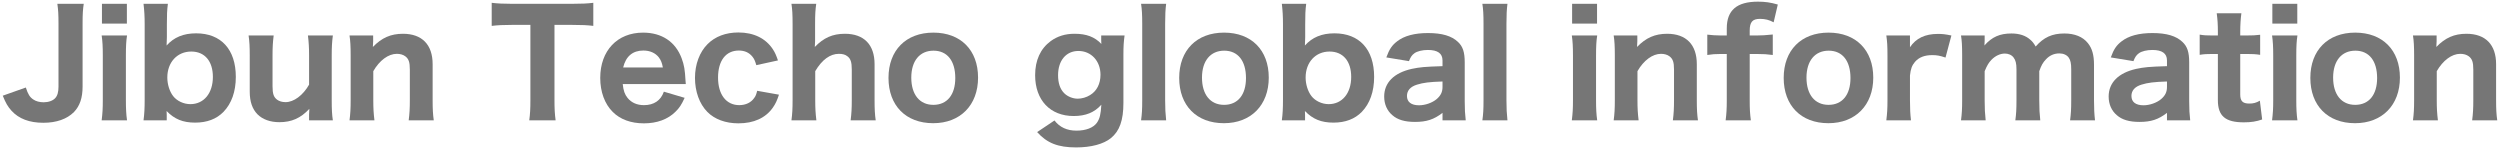
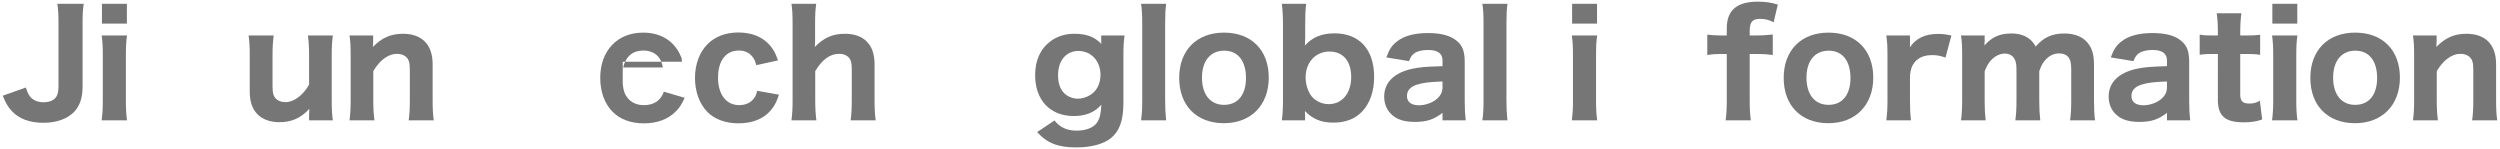
<svg xmlns="http://www.w3.org/2000/svg" version="1.1" id="レイヤー_1" x="0px" y="0px" viewBox="0 0 436 26" style="enable-background:new 0 0 436 26;" xml:space="preserve">
  <g>
    <path style="fill:#767676;" d="M14.603,0.666c-0.149,1.024-0.2,1.774-0.2,3.449v10.973c0,1.974-0.475,3.374-1.5,4.449   c-1.225,1.225-3.049,1.875-5.348,1.875c-2.425,0-4.274-0.7-5.549-2.1c-0.65-0.725-1-1.325-1.525-2.624l4.024-1.425   c0.375,1.175,0.7,1.7,1.325,2.1c0.424,0.3,1.1,0.475,1.773,0.475c0.851,0,1.625-0.275,2.025-0.725   c0.4-0.425,0.574-1.075,0.574-2.024V4.14c0-1.675-0.05-2.425-0.199-3.474H14.603z" />
    <path style="fill:#767676;" d="M22.154,6.189c-0.15,0.95-0.199,1.875-0.199,3.524v7.749c0,1.475,0.049,2.474,0.199,3.524H17.73   c0.15-1.25,0.199-2.024,0.199-3.499V9.688c0-1.524-0.049-2.474-0.199-3.499H22.154z M22.129,0.666v3.449H17.78V0.666H22.129z" />
-     <path style="fill:#767676;" d="M25.03,20.986c0.149-1.125,0.2-2.075,0.2-3.649V4.264c0-1.399-0.051-2.299-0.2-3.599h4.249   c-0.15,1.149-0.176,1.974-0.176,3.624v2.199c0,0.35-0.024,0.825-0.049,1.45c1.274-1.425,2.924-2.125,5.148-2.125   c4.349,0,6.924,2.799,6.924,7.598c0,2.574-0.75,4.649-2.15,6.099c-1.225,1.25-2.874,1.875-4.949,1.875   c-2.124,0-3.599-0.6-4.973-2.024c0,0.125,0.024,0.575,0.024,0.7v0.925H25.03z M33.354,8.989c-2.449,0-4.174,1.875-4.174,4.524   c0,1.175,0.375,2.399,0.999,3.224c0.675,0.875,1.85,1.425,3.024,1.425c2.35,0,3.924-1.9,3.924-4.749   C37.127,10.663,35.703,8.989,33.354,8.989z" />
    <path style="fill:#767676;" d="M58.051,6.189c-0.149,1.125-0.199,2.049-0.199,3.499v7.798c0,1.6,0.05,2.549,0.199,3.499h-4.148v-1   c0-0.2,0.025-0.525,0.05-1c-1.524,1.625-3.099,2.324-5.224,2.324c-1.6,0-2.924-0.475-3.824-1.375c-0.9-0.925-1.35-2.199-1.35-3.949   V9.688c0-1.524-0.05-2.474-0.2-3.499h4.374c-0.15,1.175-0.199,2.1-0.199,3.499v5.349c0,1.325,0.199,1.9,0.799,2.35   c0.375,0.275,0.875,0.425,1.475,0.425c1.45,0,3.05-1.2,4.1-3.049V9.688c0-1.35-0.051-2.274-0.2-3.499H58.051z" />
    <path style="fill:#767676;" d="M60.955,20.986c0.149-1.125,0.199-2.049,0.199-3.499V9.688c0-1.6-0.05-2.549-0.199-3.499h4.123v1   c0,0.2-0.024,0.525-0.05,1c1.55-1.6,3.124-2.299,5.249-2.299c3.324,0,5.174,1.899,5.174,5.298v6.299   c0,1.524,0.05,2.474,0.199,3.499h-4.373c0.149-1.175,0.199-2.1,0.199-3.499v-5.349c0-1.3-0.199-1.875-0.799-2.325   c-0.375-0.275-0.875-0.425-1.475-0.425c-1.475,0-3.025,1.15-4.1,3.024v5.074c0,1.35,0.05,2.274,0.2,3.499H60.955z" />
-     <path style="fill:#767676;" d="M96.701,17.487c0,1.424,0.051,2.424,0.2,3.499h-4.599c0.15-1.075,0.199-2.049,0.199-3.499V4.34h-3.174   c-1.5,0-2.574,0.05-3.574,0.175V0.49c1,0.125,2.1,0.175,3.549,0.175h10.398c1.75,0,2.749-0.05,3.773-0.175v4.024   C102.45,4.389,101.5,4.34,99.701,4.34h-3V17.487z" />
-     <path style="fill:#767676;" d="M108.604,14.662c0.125,1.175,0.35,1.8,0.85,2.425c0.675,0.825,1.649,1.25,2.85,1.25   c1.749,0,2.949-0.825,3.474-2.35l3.624,1.075c-0.55,1.2-0.924,1.775-1.6,2.425c-1.324,1.325-3.225,2.024-5.498,2.024   c-2.25,0-4.125-0.675-5.424-1.975c-1.425-1.399-2.199-3.524-2.199-5.949c0-4.749,2.974-7.898,7.473-7.898   c3.274,0,5.648,1.6,6.724,4.474c0.45,1.225,0.575,2.024,0.675,3.899c0,0.1,0,0.125,0.05,0.6H108.604z M115.602,11.763   c-0.15-0.8-0.324-1.25-0.699-1.75c-0.601-0.775-1.551-1.2-2.699-1.2c-1.85,0-3.05,1-3.525,2.949H115.602z" />
+     <path style="fill:#767676;" d="M108.604,14.662c0.125,1.175,0.35,1.8,0.85,2.425c0.675,0.825,1.649,1.25,2.85,1.25   c1.749,0,2.949-0.825,3.474-2.35l3.624,1.075c-0.55,1.2-0.924,1.775-1.6,2.425c-1.324,1.325-3.225,2.024-5.498,2.024   c-2.25,0-4.125-0.675-5.424-1.975c-1.425-1.399-2.199-3.524-2.199-5.949c0-4.749,2.974-7.898,7.473-7.898   c3.274,0,5.648,1.6,6.724,4.474c0,0.1,0,0.125,0.05,0.6H108.604z M115.602,11.763   c-0.15-0.8-0.324-1.25-0.699-1.75c-0.601-0.775-1.551-1.2-2.699-1.2c-1.85,0-3.05,1-3.525,2.949H115.602z" />
    <path style="fill:#767676;" d="M131.901,11.363c-0.225-0.775-0.374-1.1-0.675-1.475c-0.574-0.725-1.375-1.075-2.374-1.075   c-2.274,0-3.624,1.774-3.624,4.724s1.424,4.799,3.699,4.799c1.125,0,2.074-0.45,2.624-1.275c0.25-0.325,0.35-0.625,0.5-1.225   l3.799,0.675c-0.325,1-0.6,1.6-1.075,2.274c-1.274,1.8-3.324,2.725-5.998,2.725c-2.225,0-4.148-0.7-5.424-2   c-1.375-1.4-2.149-3.549-2.149-5.924c0-2.374,0.8-4.499,2.2-5.898c1.324-1.325,3.174-2.024,5.373-2.024   c2.674,0,4.773,1.025,6.023,2.949c0.375,0.575,0.575,1.05,0.875,1.925L131.901,11.363z" />
    <path style="fill:#767676;" d="M138.029,20.986c0.149-1.125,0.199-2.049,0.199-3.499V4.165c0-1.6-0.05-2.549-0.199-3.499h4.323   c-0.149,1.024-0.2,1.824-0.2,3.499v3.024c0,0.225-0.024,0.525-0.05,1c1.55-1.6,3.1-2.299,5.249-2.299   c3.324,0,5.174,1.899,5.174,5.298v6.299c0,1.524,0.05,2.474,0.199,3.499h-4.373c0.149-1.175,0.199-2.1,0.199-3.499v-5.349   c0-1.3-0.199-1.925-0.799-2.35c-0.351-0.275-0.825-0.4-1.45-0.4c-1.524,0-2.949,1.025-4.124,3.024v5.074   c0,1.35,0.05,2.274,0.2,3.499H138.029z" />
-     <path style="fill:#767676;" d="M154.953,13.587c0-4.824,3.05-7.898,7.824-7.898c4.773,0,7.797,3.049,7.797,7.848s-3.099,7.948-7.822,7.948   C157.979,21.486,154.953,18.411,154.953,13.587z M158.928,13.537c0,2.949,1.449,4.749,3.85,4.749c2.398,0,3.824-1.75,3.824-4.674   c0-3-1.4-4.774-3.8-4.774S158.928,10.613,158.928,13.537z" />
    <path style="fill:#767676;" d="M183.902,21.01c0.9,1.175,2.175,1.774,3.824,1.774s2.949-0.5,3.574-1.375c0.5-0.725,0.675-1.45,0.775-3.149   c-1.2,1.35-2.725,1.974-4.824,1.974c-4.1,0-6.724-2.774-6.724-7.123c0-2.6,0.925-4.624,2.724-5.949   c1.176-0.85,2.525-1.274,4.15-1.274c2.074,0,3.523,0.55,4.674,1.774c-0.025-0.2-0.025-0.375-0.025-0.65V6.189h4.074   c-0.15,1.125-0.2,1.875-0.2,3.299v8.473c0,3.024-0.675,4.899-2.175,6.124c-1.3,1.05-3.475,1.625-6.073,1.625   c-3.149,0-5.073-0.75-6.798-2.674L183.902,21.01z M185.602,16.261c0.575,0.575,1.5,0.95,2.35,0.95c0.7,0,1.525-0.225,2.15-0.625   c1.174-0.7,1.824-1.975,1.824-3.549c0-2.399-1.625-4.149-3.85-4.149c-2.149,0-3.549,1.675-3.549,4.224   C184.527,14.487,184.877,15.537,185.602,16.261z" />
    <path style="fill:#767676;" d="M203.377,0.666c-0.125,1-0.176,1.899-0.176,3.499v13.322c0,1.424,0.051,2.324,0.176,3.499h-4.374   c0.149-1.1,0.2-1.85,0.2-3.499V4.165c0-1.625-0.051-2.524-0.2-3.499H203.377z" />
    <path style="fill:#767676;" d="M205.652,13.587c0-4.824,3.049-7.898,7.823-7.898s7.798,3.049,7.798,7.848s-3.1,7.948-7.822,7.948   C208.677,21.486,205.652,18.411,205.652,13.587z M209.627,13.537c0,2.949,1.449,4.749,3.849,4.749s3.824-1.75,3.824-4.674   c0-3-1.399-4.774-3.8-4.774C211.102,8.839,209.627,10.613,209.627,13.537z" />
    <path style="fill:#767676;" d="M223.553,20.986c0.149-1.125,0.199-2.075,0.199-3.649V4.264c0-1.399-0.05-2.299-0.199-3.599h4.248   c-0.149,1.149-0.175,1.974-0.175,3.624v2.199c0,0.35-0.024,0.825-0.05,1.45c1.274-1.425,2.925-2.125,5.148-2.125   c4.35,0,6.924,2.799,6.924,7.598c0,2.574-0.75,4.649-2.149,6.099c-1.225,1.25-2.875,1.875-4.949,1.875   c-2.124,0-3.599-0.6-4.974-2.024c0,0.125,0.025,0.575,0.025,0.7v0.925H223.553z M231.875,8.989c-2.449,0-4.174,1.875-4.174,4.524   c0,1.175,0.375,2.399,1,3.224c0.675,0.875,1.85,1.425,3.024,1.425c2.349,0,3.924-1.9,3.924-4.749   C235.649,10.663,234.225,8.989,231.875,8.989z" />
    <path style="fill:#767676;" d="M251.575,19.686c-1.5,1.15-2.774,1.575-4.799,1.575c-1.775,0-3.05-0.375-3.949-1.175   c-0.925-0.775-1.425-1.924-1.425-3.249c0-2.424,1.699-4.124,4.799-4.824c1.449-0.3,2.199-0.375,5.374-0.475v-1   c0-1.225-0.851-1.825-2.55-1.825c-0.975,0-1.874,0.225-2.35,0.575c-0.449,0.325-0.675,0.675-0.949,1.375l-3.949-0.649   c0.524-1.45,1-2.125,1.874-2.799c1.25-0.975,3.05-1.45,5.399-1.45c2.449,0,4.124,0.5,5.224,1.549c0.85,0.8,1.175,1.775,1.175,3.574   v6.773c0,1.45,0.05,2.2,0.175,3.324h-4.049V19.686z M251.575,14.212c-2.274,0.075-3.324,0.2-4.449,0.55   c-1.149,0.35-1.75,1.025-1.75,1.975c0,1.05,0.75,1.625,2.1,1.625c1.075,0,2.3-0.425,3.074-1.075   c0.725-0.625,1.025-1.25,1.025-2.125V14.212z" />
    <path style="fill:#767676;" d="M262.9,0.666c-0.125,1-0.175,1.899-0.175,3.499v13.322c0,1.424,0.05,2.324,0.175,3.499h-4.374   c0.15-1.1,0.2-1.85,0.2-3.499V4.165c0-1.625-0.05-2.524-0.2-3.499H262.9z" />
    <path style="fill:#767676;" d="M278.551,6.189c-0.15,0.95-0.2,1.875-0.2,3.524v7.749c0,1.475,0.05,2.474,0.2,3.524h-4.425   c0.15-1.25,0.2-2.024,0.2-3.499V9.688c0-1.524-0.05-2.474-0.2-3.499H278.551z M278.525,0.666v3.449h-4.349V0.666H278.525z" />
-     <path style="fill:#767676;" d="M281.426,20.986c0.15-1.125,0.2-2.049,0.2-3.499V9.688c0-1.6-0.05-2.549-0.2-3.499h4.124v1   c0,0.2-0.024,0.525-0.05,1c1.55-1.6,3.124-2.299,5.249-2.299c3.324,0,5.174,1.899,5.174,5.298v6.299c0,1.524,0.05,2.474,0.2,3.499   h-4.374c0.149-1.175,0.199-2.1,0.199-3.499v-5.349c0-1.3-0.199-1.875-0.8-2.325c-0.374-0.275-0.874-0.425-1.475-0.425   c-1.475,0-3.023,1.15-4.099,3.024v5.074c0,1.35,0.05,2.274,0.2,3.499H281.426z" />
    <path style="fill:#767676;" d="M300.15,9.413c-0.999,0-1.6,0.05-2.399,0.175V6.039c0.575,0.075,1.525,0.15,2.399,0.15h1V4.94   c0-3.149,1.75-4.649,5.424-4.649c1.25,0,2.175,0.125,3.474,0.5l-0.725,3.1c-0.774-0.425-1.499-0.6-2.374-0.6   c-1.325,0-1.8,0.55-1.8,2.075v0.825h1.125c0.899,0,1.725-0.05,2.899-0.175v3.574c-0.95-0.125-1.575-0.175-2.824-0.175h-1.2v8.073   c0,1.575,0.05,2.349,0.2,3.499h-4.399c0.15-1.175,0.2-2.049,0.2-3.499V9.413H300.15z" />
    <path style="fill:#767676;" d="M311.076,13.587c0-4.824,3.049-7.898,7.822-7.898c4.774,0,7.799,3.049,7.799,7.848s-3.1,7.948-7.823,7.948   C314.1,21.486,311.076,18.411,311.076,13.587z M315.05,13.537c0,2.949,1.449,4.749,3.849,4.749s3.824-1.75,3.824-4.674   c0-3-1.399-4.774-3.799-4.774S315.05,10.613,315.05,13.537z" />
    <path style="fill:#767676;" d="M339.298,10.038c-1.05-0.35-1.525-0.425-2.325-0.425c-1.324,0-2.299,0.375-2.999,1.174   c-0.524,0.625-0.75,1.2-0.875,2.375v4.324c0,1.5,0.051,2.424,0.176,3.499h-4.3c0.15-1.25,0.2-2.024,0.2-3.499V9.688   c0-1.674-0.05-2.449-0.2-3.499h4.124v2.049c1.05-1.575,2.649-2.324,4.874-2.324c0.75,0,1.274,0.05,2.35,0.275L339.298,10.038z" />
    <path style="fill:#767676;" d="M341.999,20.986c0.15-1.1,0.2-2.049,0.2-3.499V9.688c0-1.725-0.05-2.574-0.2-3.499h4.124v0.95   c-0.024,0.425-0.024,0.425-0.024,0.45c0,0.25,0,0.25-0.025,0.35c1.325-1.5,2.699-2.1,4.724-2.1c1.4,0,2.5,0.375,3.3,1.1   c0.35,0.3,0.574,0.575,0.925,1.174c1.399-1.6,2.874-2.274,4.999-2.274c1.799,0,3.224,0.575,4.099,1.675   c0.75,0.925,1.074,2.074,1.074,3.799v6.174c0,1.475,0.051,2.399,0.176,3.499h-4.35c0.15-1.125,0.2-1.924,0.2-3.499v-5.399   c0-1.05-0.125-1.575-0.425-2.024c-0.325-0.475-0.925-0.75-1.649-0.75c-0.9,0-1.7,0.35-2.324,1.025c-0.525,0.55-0.8,1-1.175,2.075   v5.074c0,1.45,0.05,2.349,0.175,3.499h-4.35c0.15-1.075,0.2-1.975,0.2-3.499v-5.399c0-1.024-0.149-1.6-0.5-2.049   c-0.324-0.45-0.899-0.7-1.524-0.7c-0.824,0-1.675,0.4-2.35,1.1c-0.475,0.5-0.75,0.95-1.175,1.975v5.074   c0,1.45,0.051,2.324,0.176,3.499H341.999z" />
    <path style="fill:#767676;" d="M377.922,19.686c-1.5,1.15-2.774,1.575-4.799,1.575c-1.775,0-3.05-0.375-3.949-1.175   c-0.925-0.775-1.425-1.924-1.425-3.249c0-2.424,1.699-4.124,4.799-4.824c1.449-0.3,2.199-0.375,5.374-0.475v-1   c0-1.225-0.851-1.825-2.55-1.825c-0.975,0-1.874,0.225-2.35,0.575c-0.449,0.325-0.675,0.675-0.949,1.375l-3.949-0.649   c0.524-1.45,1-2.125,1.874-2.799c1.25-0.975,3.05-1.45,5.399-1.45c2.449,0,4.124,0.5,5.224,1.549c0.85,0.8,1.175,1.775,1.175,3.574   v6.773c0,1.45,0.05,2.2,0.175,3.324h-4.049V19.686z M377.922,14.212c-2.274,0.075-3.324,0.2-4.449,0.55   c-1.149,0.35-1.75,1.025-1.75,1.975c0,1.05,0.75,1.625,2.1,1.625c1.075,0,2.3-0.425,3.074-1.075   c0.726-0.625,1.025-1.25,1.025-2.125V14.212z" />
    <path style="fill:#767676;" d="M390.897,2.315c-0.125,0.95-0.2,2.049-0.2,3.224v0.65h0.975c1.149,0,1.725-0.025,2.499-0.125v3.499   c-0.824-0.125-1.3-0.15-2.374-0.15h-1.1v7.048c0,1.175,0.425,1.6,1.6,1.6c0.675,0,1.175-0.125,1.824-0.5l0.4,3.274   c-1,0.35-1.899,0.5-3.199,0.5c-3.225,0-4.524-1.1-4.524-3.874V9.413h-0.975c-0.925,0-1.425,0.025-2.199,0.15V6.039   c0.725,0.125,1.249,0.15,2.249,0.15h0.925v-0.65c0-1.25-0.05-2.075-0.2-3.224H390.897z" />
    <path style="fill:#767676;" d="M400.673,6.189c-0.15,0.95-0.2,1.875-0.2,3.524v7.749c0,1.475,0.05,2.474,0.2,3.524h-4.425   c0.15-1.25,0.2-2.024,0.2-3.499V9.688c0-1.524-0.05-2.474-0.2-3.499H400.673z M400.647,0.666v3.449h-4.349V0.666H400.647z" />
    <path style="fill:#767676;" d="M402.924,13.587c0-4.824,3.049-7.898,7.822-7.898c4.774,0,7.799,3.049,7.799,7.848s-3.1,7.948-7.823,7.948   C405.947,21.486,402.924,18.411,402.924,13.587z M406.897,13.537c0,2.949,1.449,4.749,3.849,4.749s3.824-1.75,3.824-4.674   c0-3-1.399-4.774-3.799-4.774S406.897,10.613,406.897,13.537z" />
    <path style="fill:#767676;" d="M420.822,20.986c0.15-1.125,0.2-2.049,0.2-3.499V9.688c0-1.6-0.05-2.549-0.2-3.499h4.124v1   c0,0.2-0.024,0.525-0.05,1c1.55-1.6,3.124-2.299,5.249-2.299c3.324,0,5.174,1.899,5.174,5.298v6.299c0,1.524,0.05,2.474,0.2,3.499   h-4.374c0.149-1.175,0.199-2.1,0.199-3.499v-5.349c0-1.3-0.199-1.875-0.8-2.325c-0.374-0.275-0.874-0.425-1.475-0.425   c-1.475,0-3.023,1.15-4.099,3.024v5.074c0,1.35,0.05,2.274,0.2,3.499H420.822z" />
  </g>
  <g>
</g>
  <g>
</g>
  <g>
</g>
  <g>
</g>
  <g>
</g>
  <g>
</g>
  <g>
</g>
  <g>
</g>
  <g>
</g>
  <g>
</g>
  <g>
</g>
  <g>
</g>
  <g>
</g>
  <g>
</g>
  <g>
</g>
</svg>